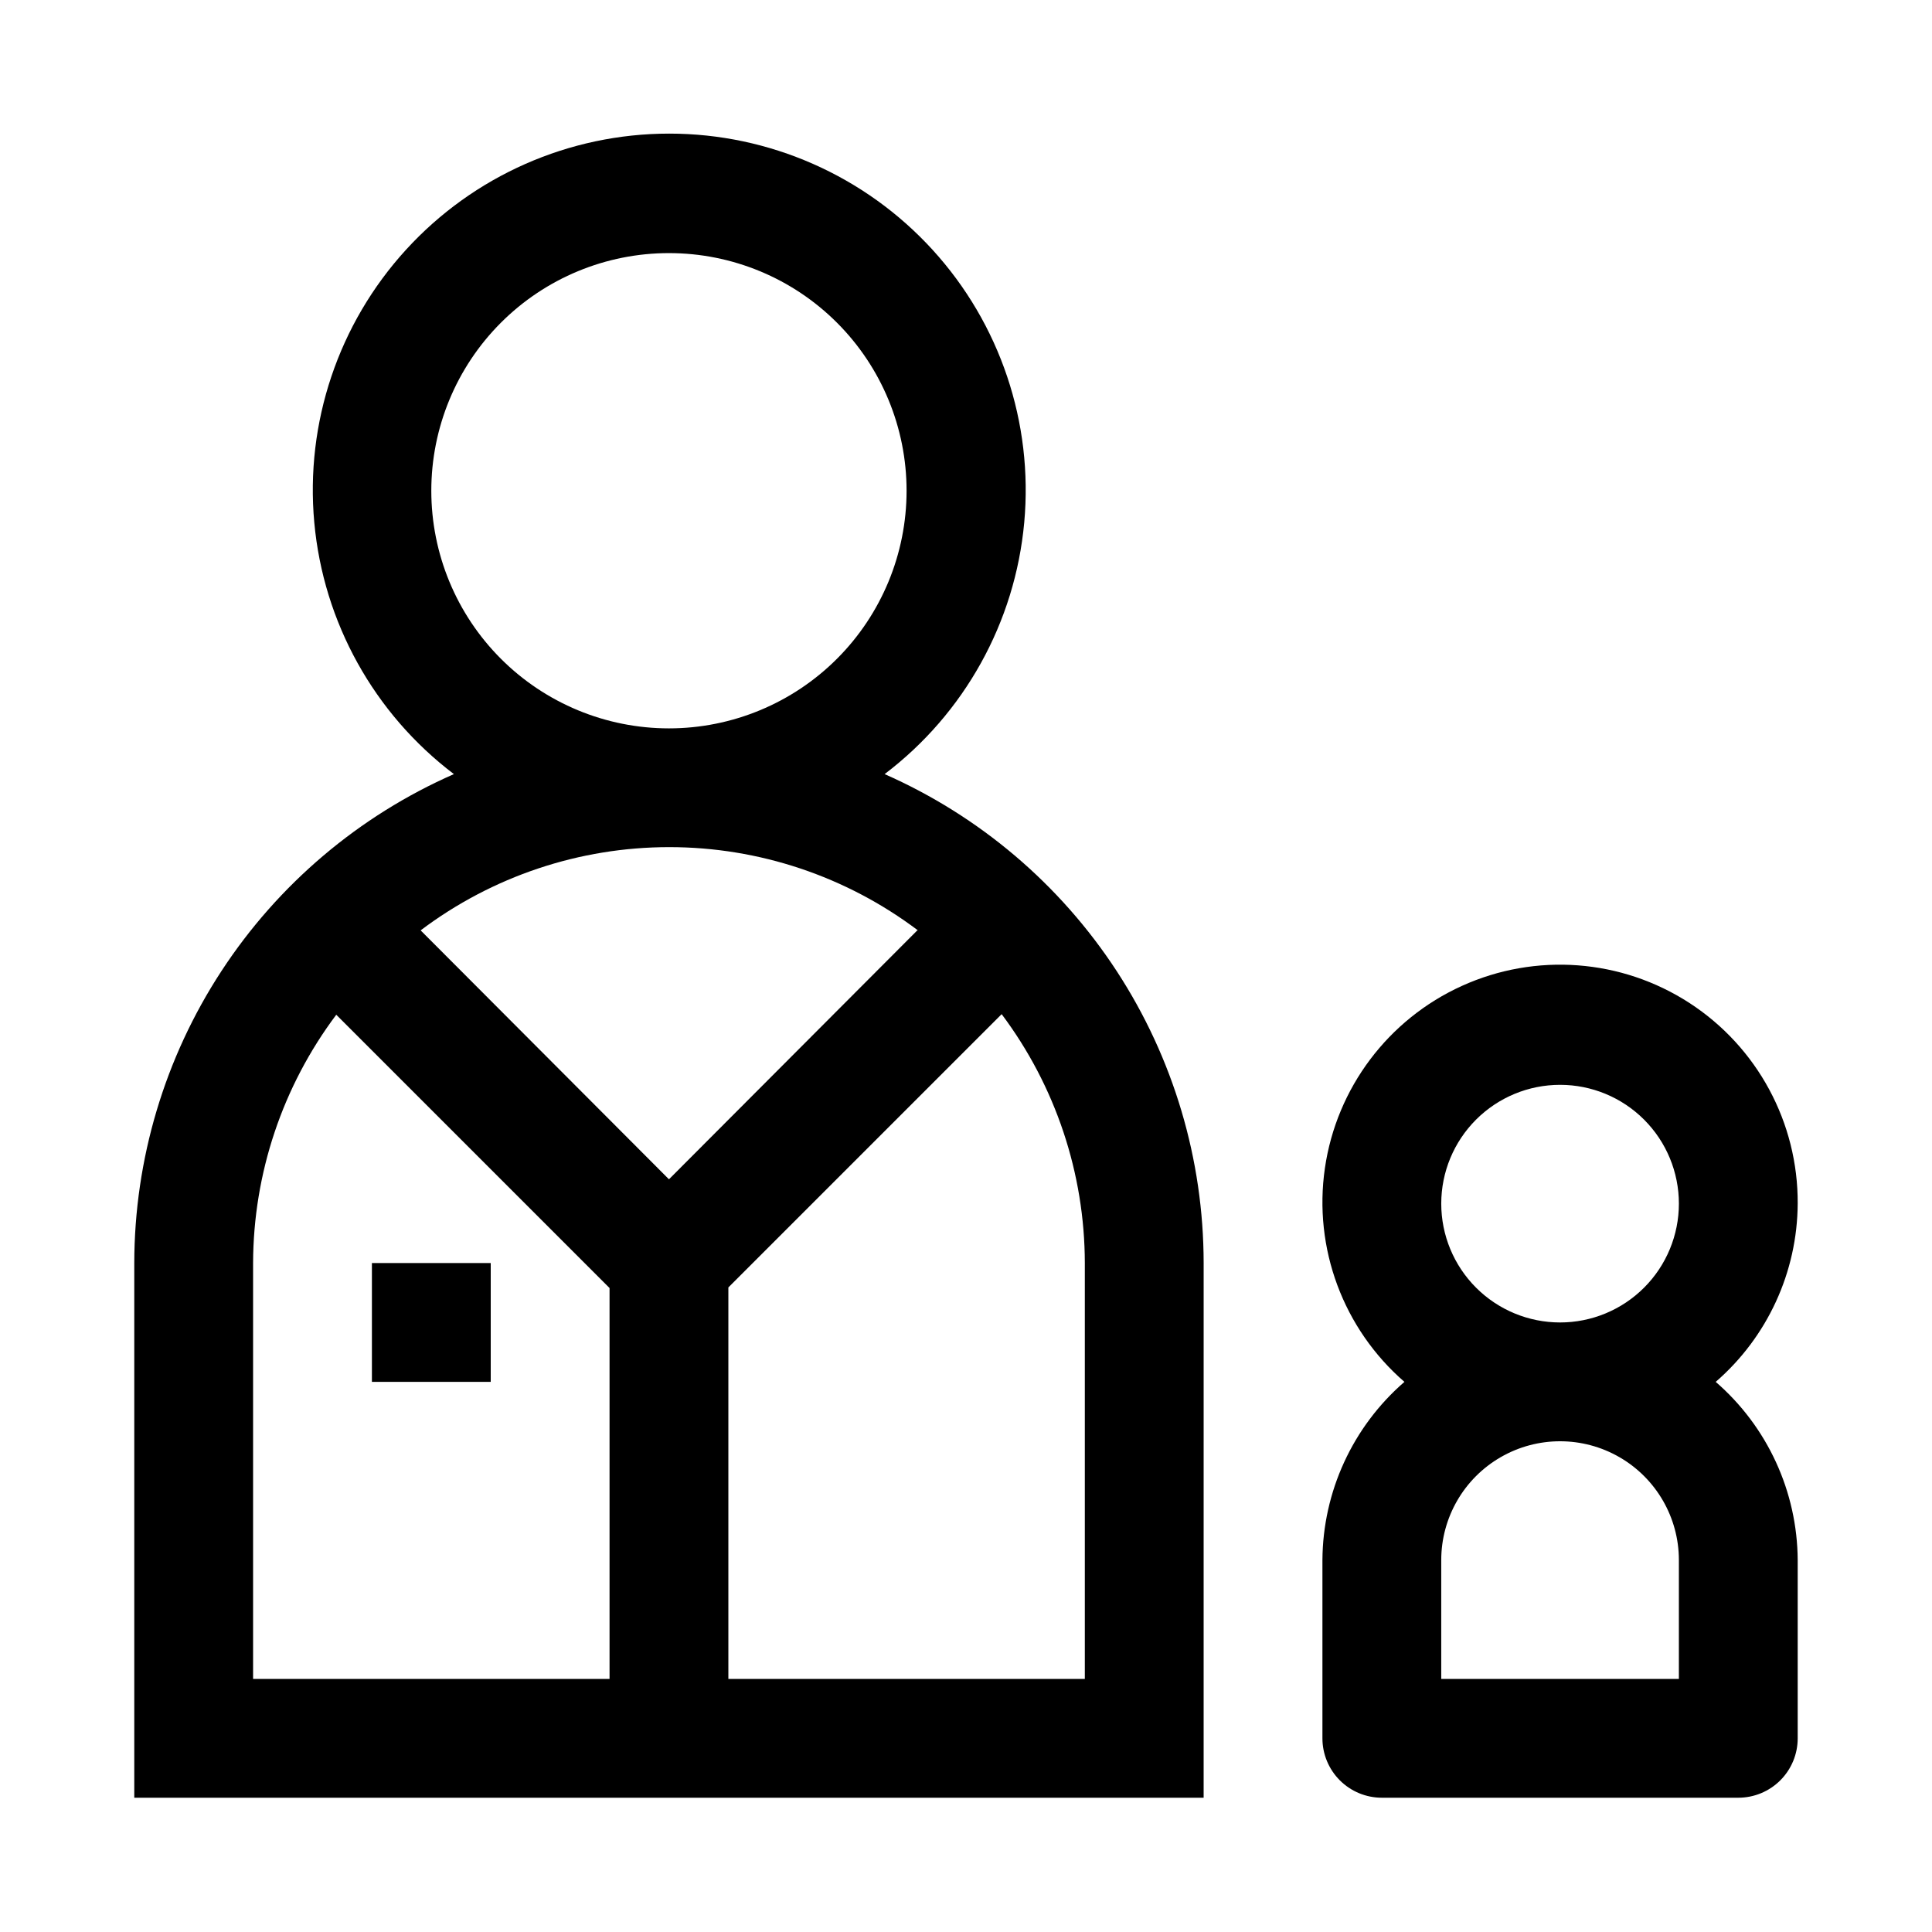
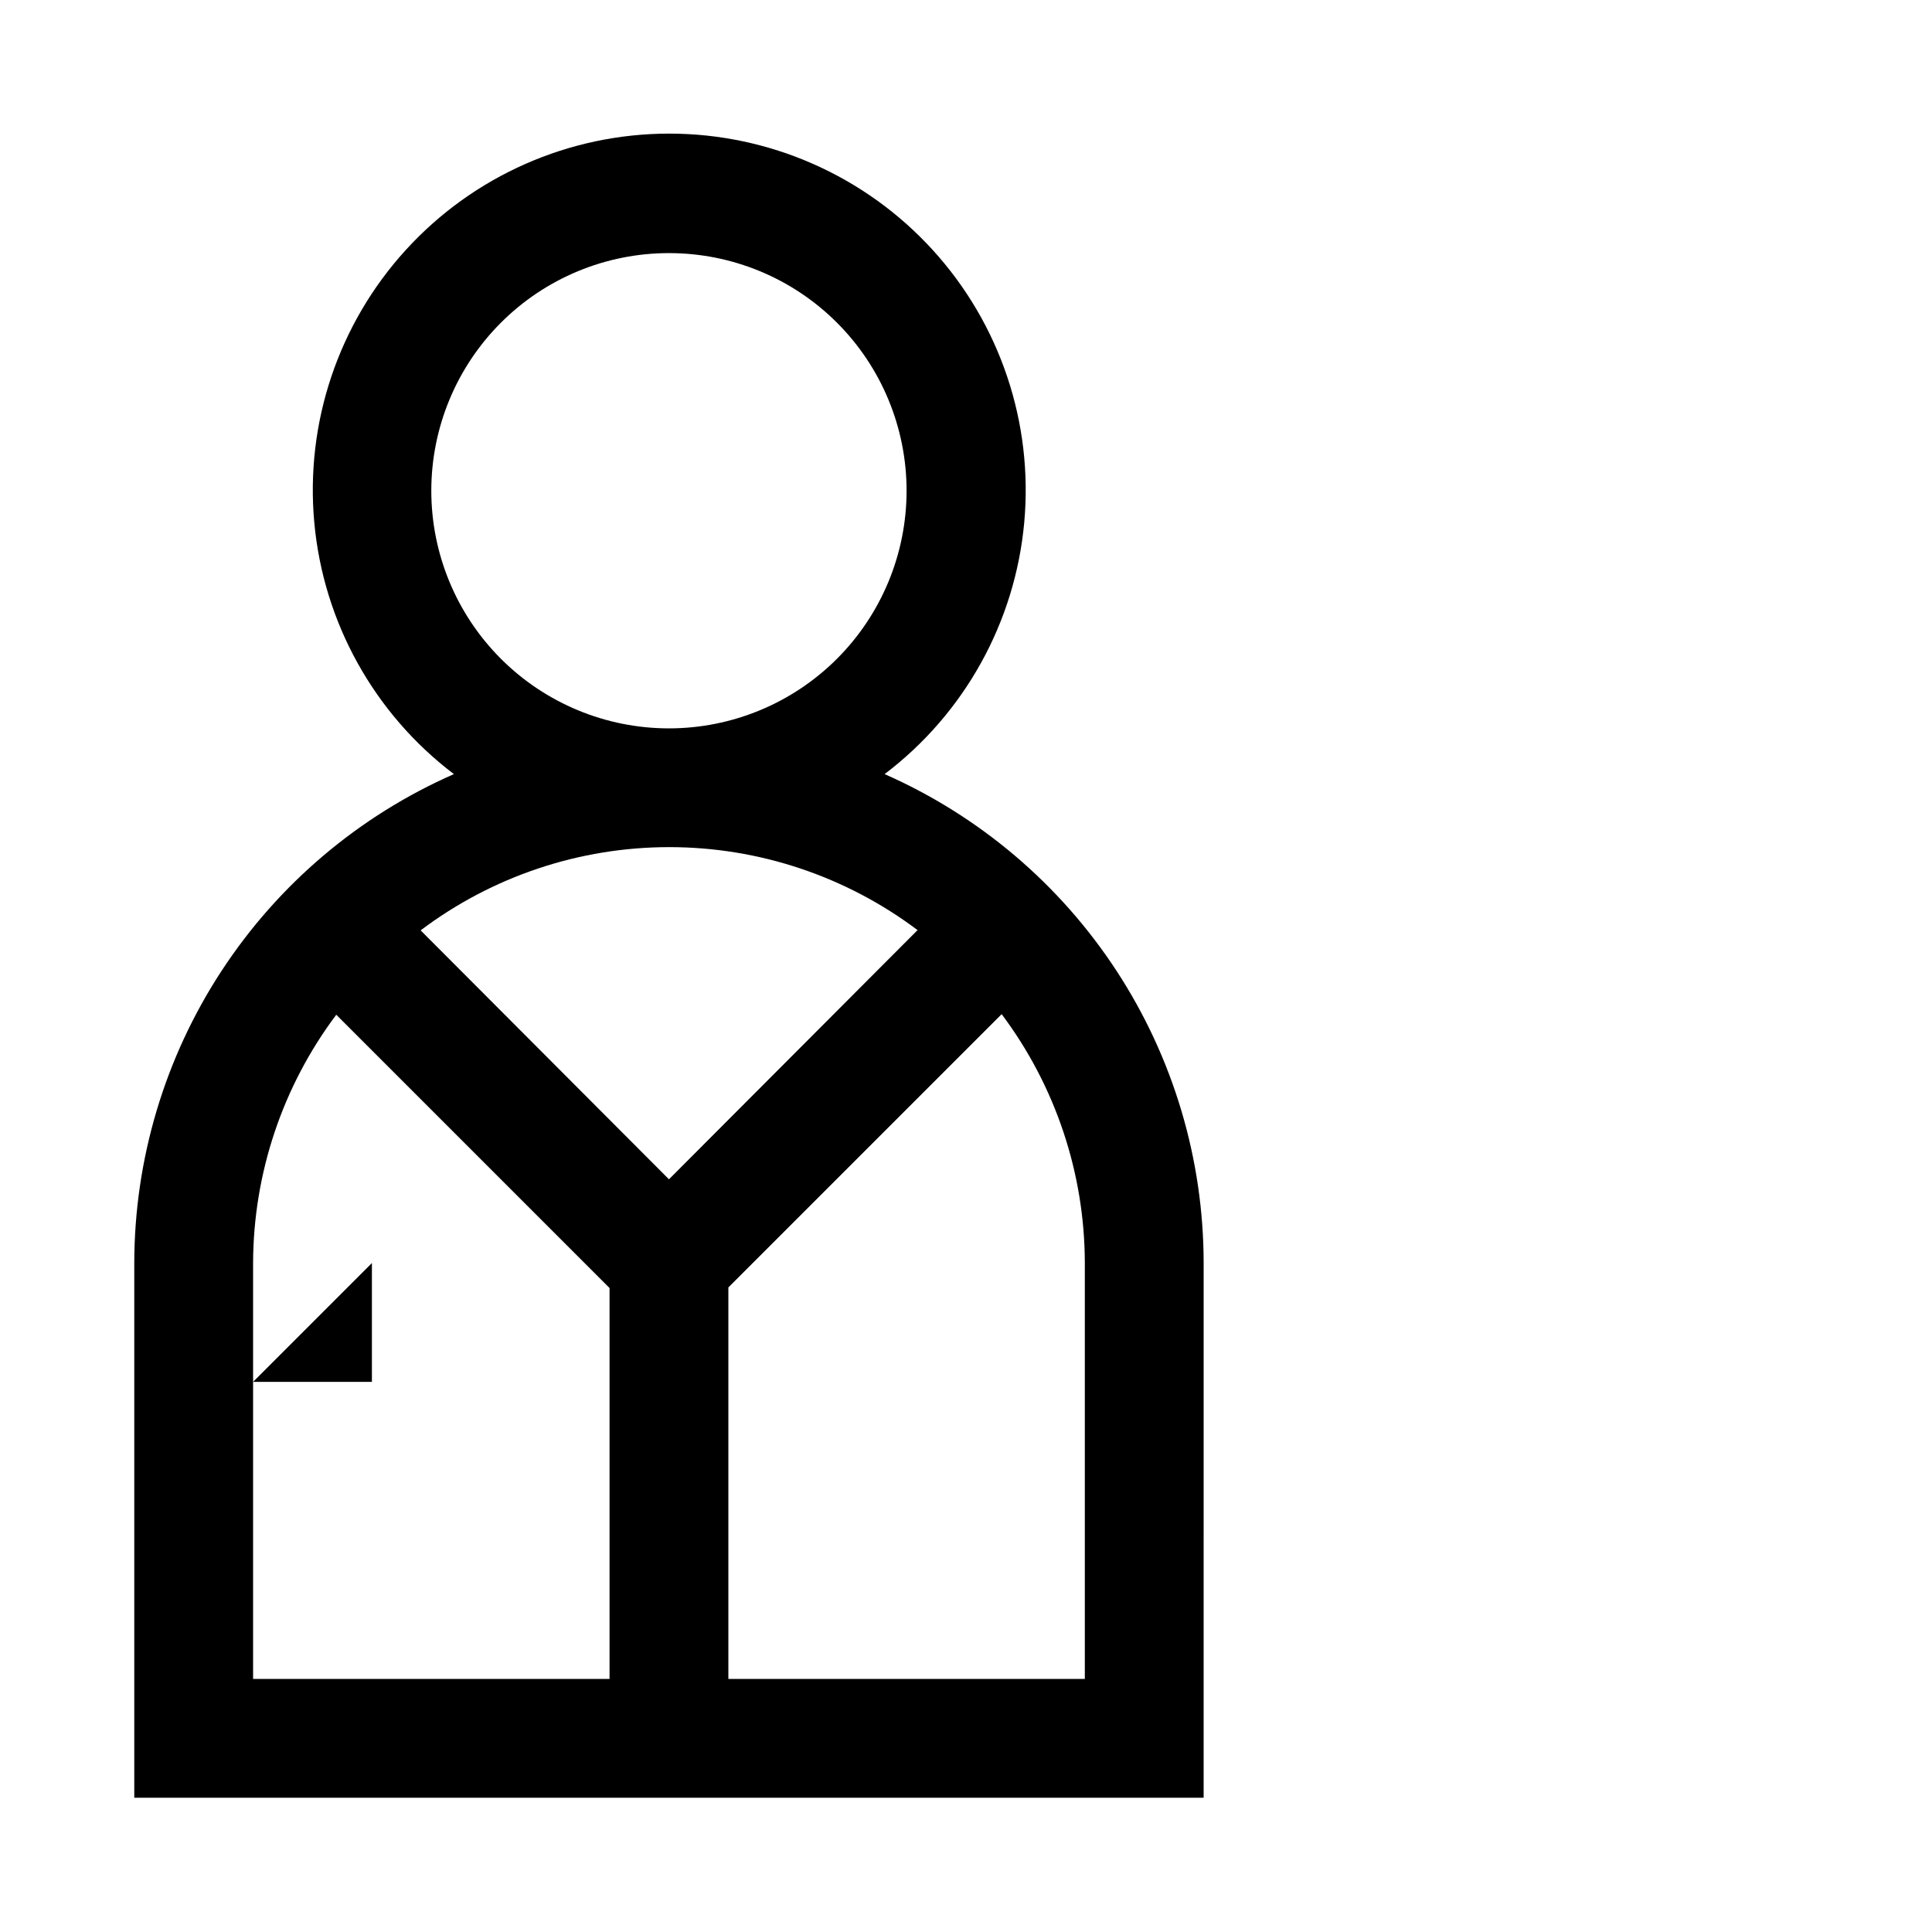
<svg xmlns="http://www.w3.org/2000/svg" fill="#000000" width="800px" height="800px" version="1.1" viewBox="144 144 512 512">
  <g>
-     <path d="m620.41 462.98c0.121-21.465-10.695-41.508-28.699-53.188-18.008-11.68-40.723-13.387-60.27-4.527-19.547 8.855-33.238 27.062-36.328 48.301-3.086 21.238 4.856 42.586 21.074 56.645-13.707 11.879-21.625 29.094-21.73 47.23v47.234c0 4.176 1.66 8.18 4.613 11.133 2.953 2.953 6.957 4.609 11.133 4.609h94.465c4.176 0 8.18-1.656 11.133-4.609 2.953-2.953 4.609-6.957 4.609-11.133v-47.234c-0.102-18.137-8.02-35.352-21.727-47.23 13.707-11.879 21.625-29.094 21.727-47.23zm-31.488 94.465v31.488l-62.977-0.004v-31.488c0-11.25 6.004-21.645 15.746-27.27 9.742-5.625 21.746-5.625 31.488 0 9.742 5.625 15.742 16.02 15.742 27.27zm-62.977-94.465c0-8.352 3.32-16.363 9.223-22.266 5.906-5.906 13.914-9.223 22.266-9.223s16.363 3.316 22.266 9.223c5.906 5.902 9.223 13.914 9.223 22.266 0 8.348-3.316 16.359-9.223 22.262-5.902 5.906-13.914 9.223-22.266 9.223s-16.359-3.316-22.266-9.223c-5.902-5.902-9.223-13.914-9.223-22.262z" />
    <path d="m462.98 478.72c-0.02-27.469-8.02-54.34-23.027-77.344-15.012-23.004-36.387-41.152-61.52-52.23 21.156-16.039 34.586-40.238 37-66.68 2.414-26.438-6.406-52.672-24.305-72.277-17.898-19.609-43.219-30.781-69.77-30.781-26.547 0-51.871 11.172-69.77 30.781-17.895 19.605-26.719 45.84-24.301 72.277 2.414 26.441 15.844 50.641 37 66.68-25.164 11.055-46.57 29.191-61.609 52.199-15.039 23.004-23.062 49.891-23.094 77.375v141.7h283.39zm-204.68-204.67c0-16.703 6.637-32.723 18.445-44.531 11.812-11.812 27.828-18.445 44.531-18.445s32.723 6.633 44.531 18.445c11.812 11.809 18.445 27.828 18.445 44.531s-6.633 32.719-18.445 44.531c-11.809 11.809-27.828 18.445-44.531 18.445s-32.719-6.637-44.531-18.445c-11.809-11.812-18.445-27.828-18.445-44.531zm128.79 116.51-65.809 65.965-65.809-65.969c18.98-14.316 42.113-22.059 65.887-22.059 23.777 0 46.906 7.742 65.891 22.059zm-176.02 88.164c0.066-23.738 7.797-46.82 22.043-65.809l72.422 72.422v103.59h-94.465zm220.42 110.21h-94.465v-103.75l72.422-72.422c14.273 19.035 22.008 42.176 22.043 65.969z" />
-     <path d="m242.56 478.72h31.488v31.488h-31.488z" />
+     <path d="m242.56 478.72v31.488h-31.488z" />
  </g>
</svg>